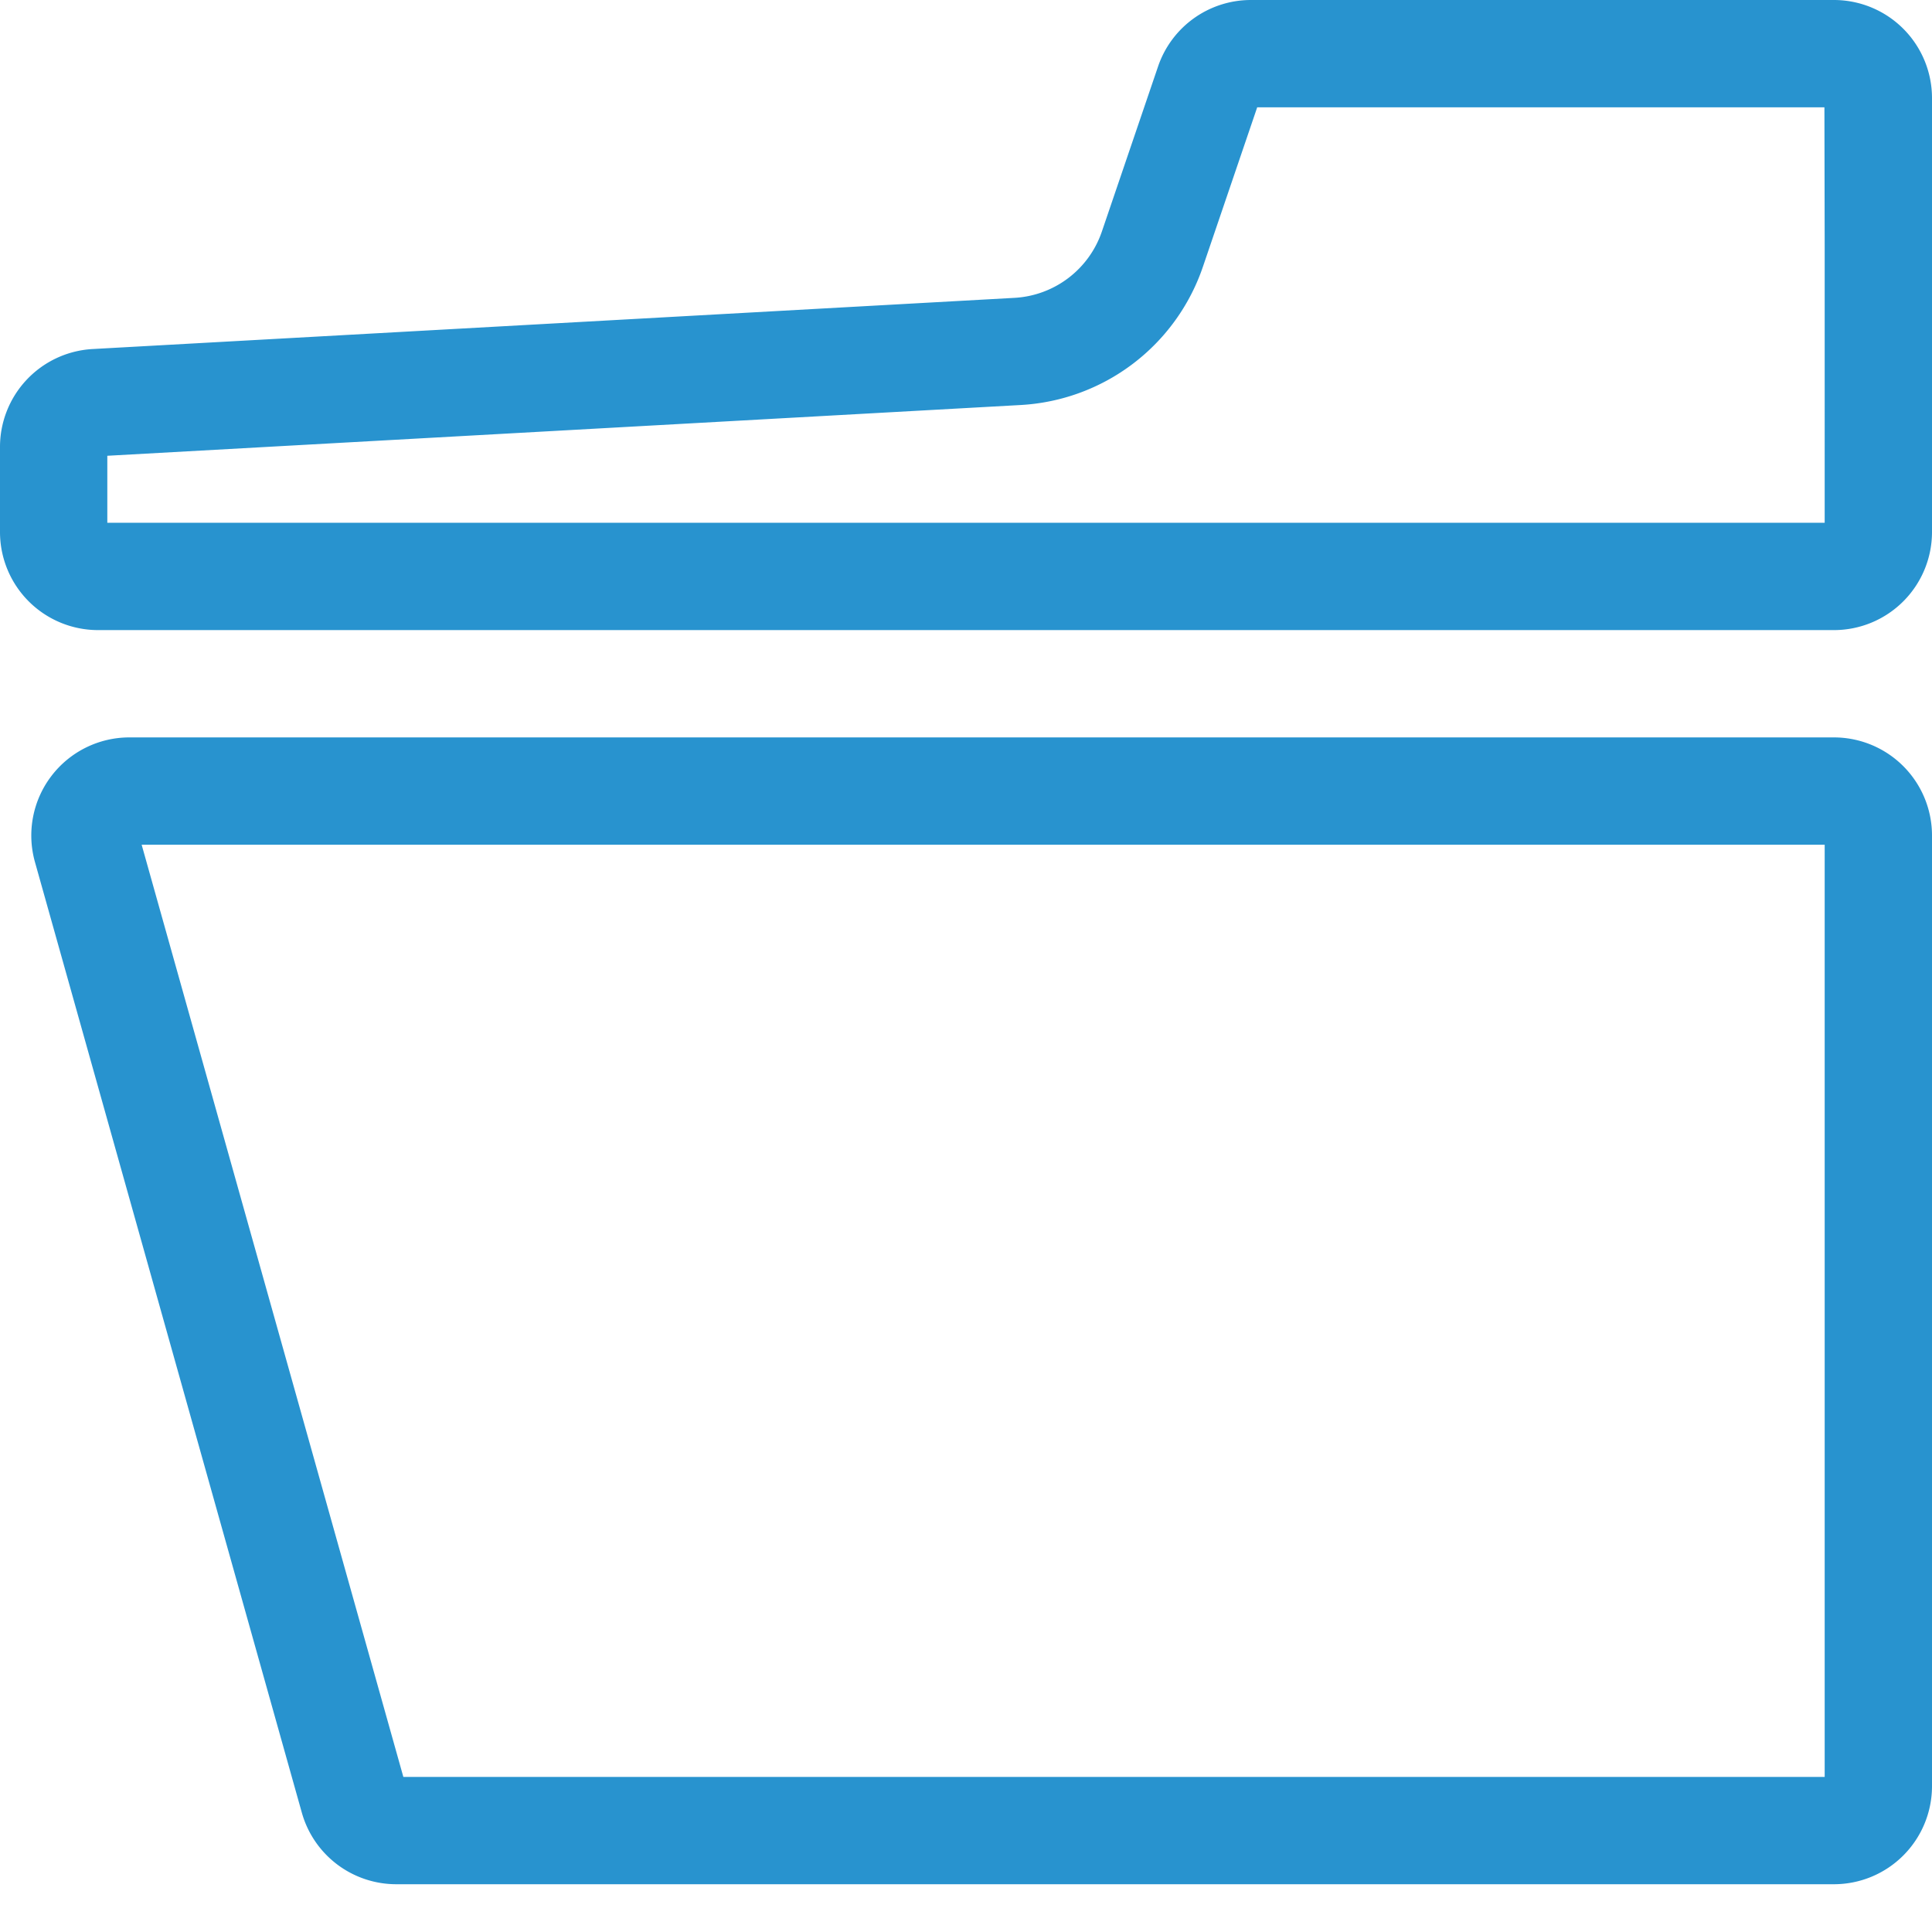
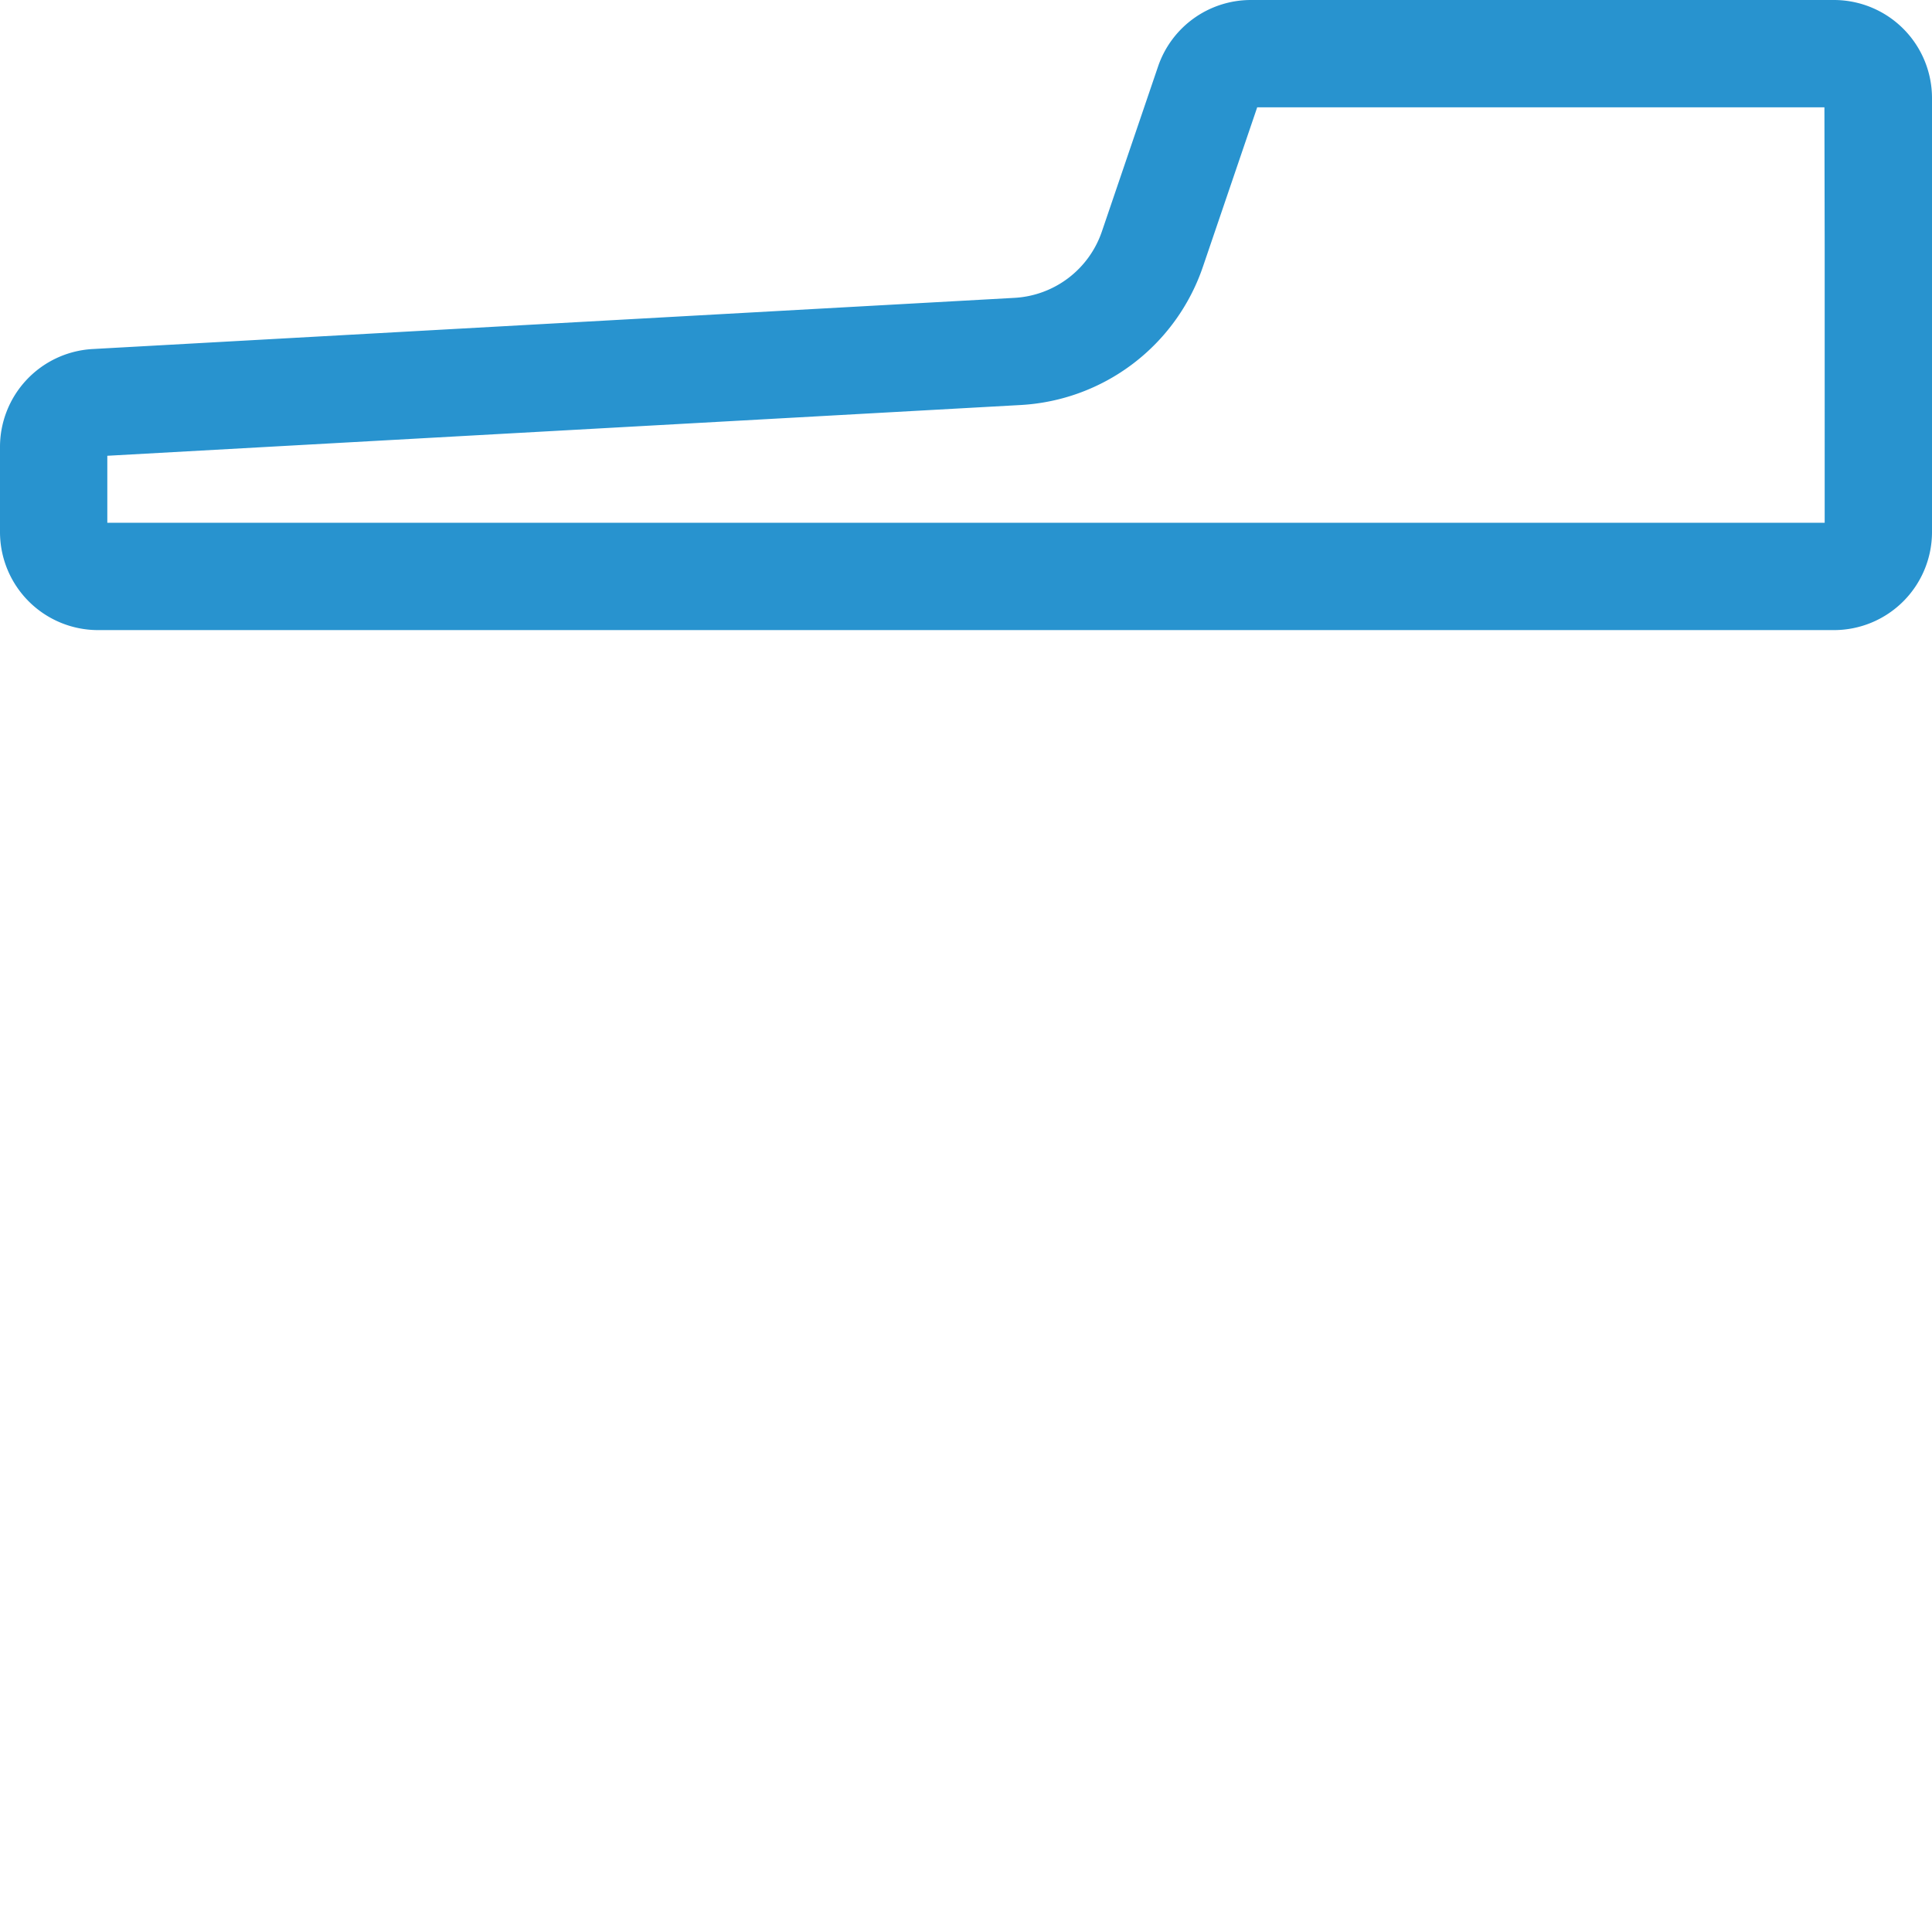
<svg xmlns="http://www.w3.org/2000/svg" width="22" height="22" viewBox="0 0 22 22">
  <defs>
    <style>.a{fill:none;}.b{fill:#fff;opacity:0;}.c{clip-path:url(#a);}.d{fill:#2893cf;}</style>
    <clipPath id="a">
      <rect class="a" width="22" height="21.457" />
    </clipPath>
  </defs>
  <g transform="translate(1002 5228)">
    <rect class="b" width="22" height="22" transform="translate(-1002 -5228)" />
    <g transform="translate(-1002 -5228)">
      <g class="c">
-         <path class="d" d="M25.079,107.312H5.67a1.117,1.117,0,0,0-1.076,1.419l3.039,10.825a1.117,1.117,0,0,0,1.076.815H25.079a1.117,1.117,0,0,0,1.117-1.117V108.429a1.117,1.117,0,0,0-1.117-1.117m-.105,11.837H8.789l-2.98-10.615H24.974Z" transform="translate(-4.196 -98.915)" />
        <path class="d" d="M20.883,0H14.244a1.117,1.117,0,0,0-1.057.757l-.64,1.88a1.117,1.117,0,0,1-1,.755l-10.5.583A1.117,1.117,0,0,0,0,5.09v.967A1.117,1.117,0,0,0,1.117,7.175H20.883A1.117,1.117,0,0,0,22,6.058V1.117A1.117,1.117,0,0,0,20.883,0m-.105,2.811V5.953H1.222V5.19l10.4-.578A2.329,2.329,0,0,0,13.7,3.031l.616-1.809h6.459Z" />
      </g>
    </g>
  </g>
</svg>